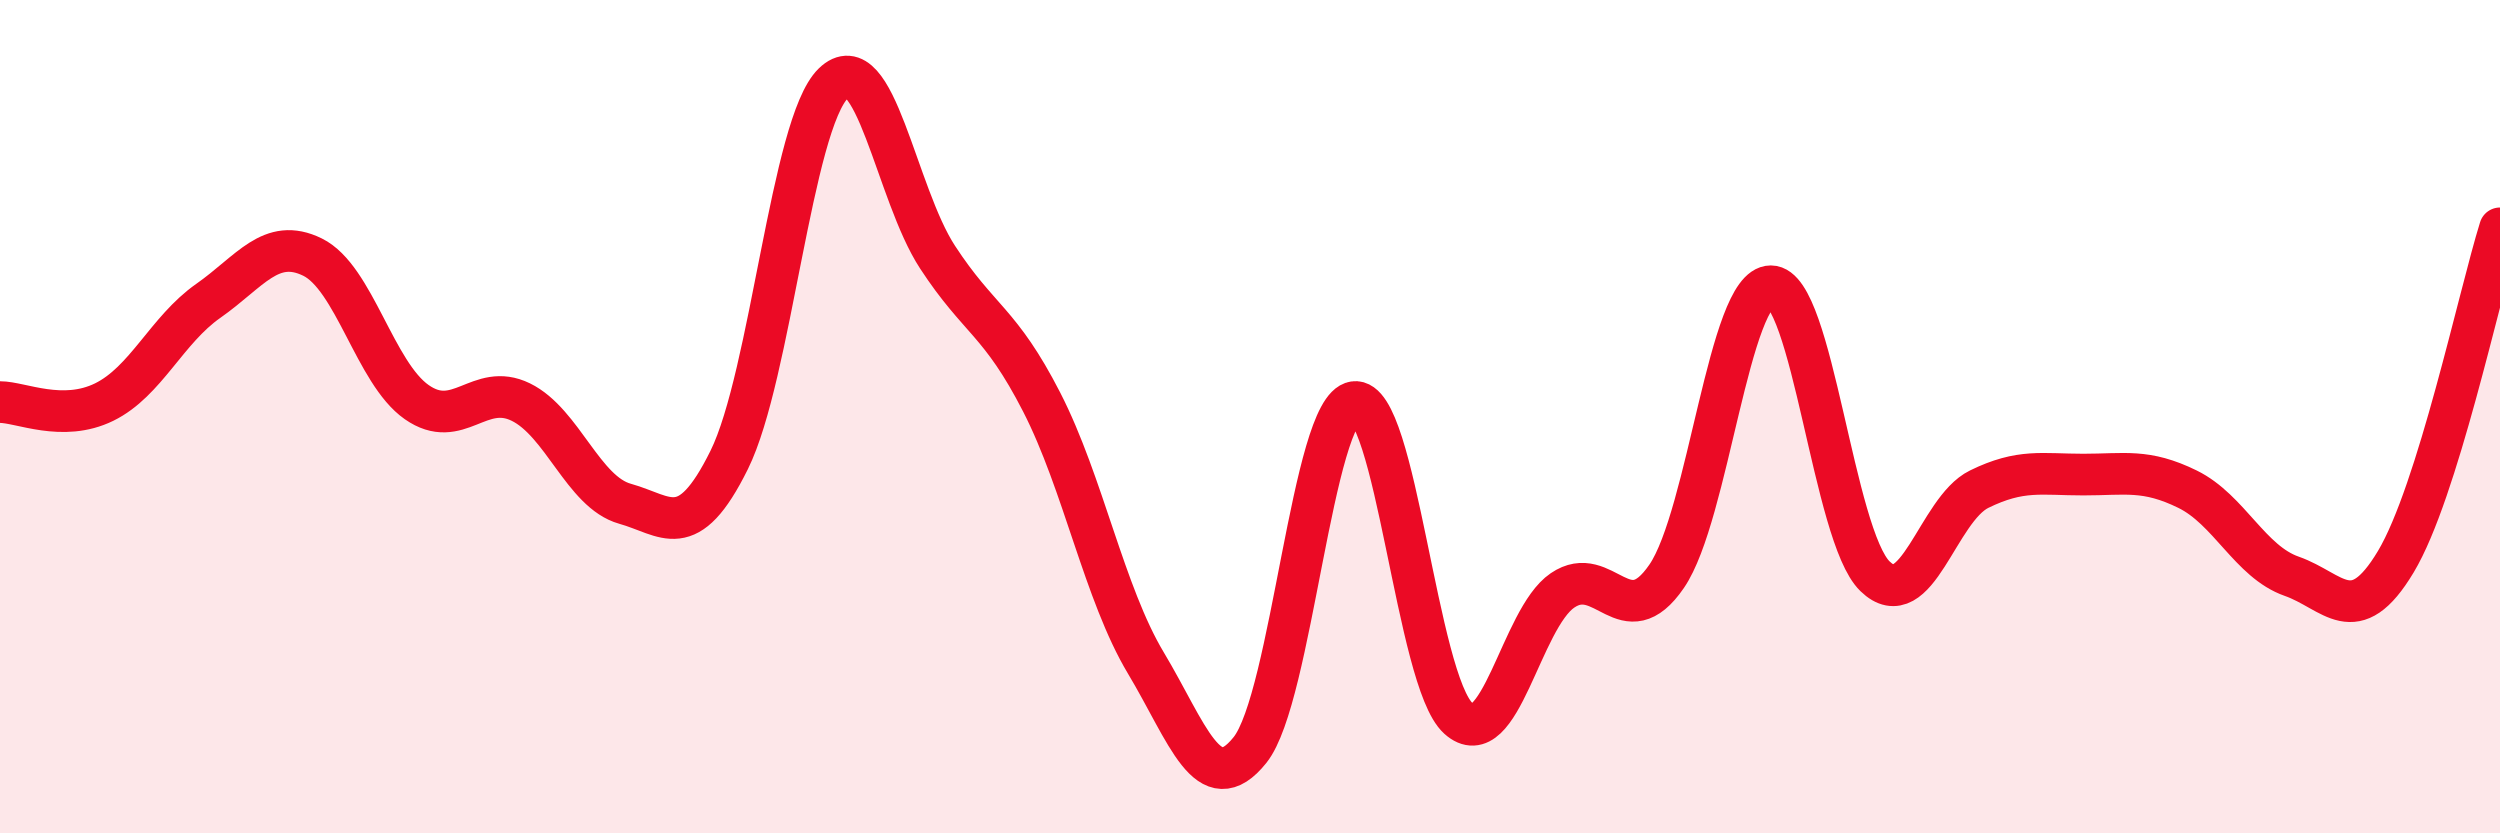
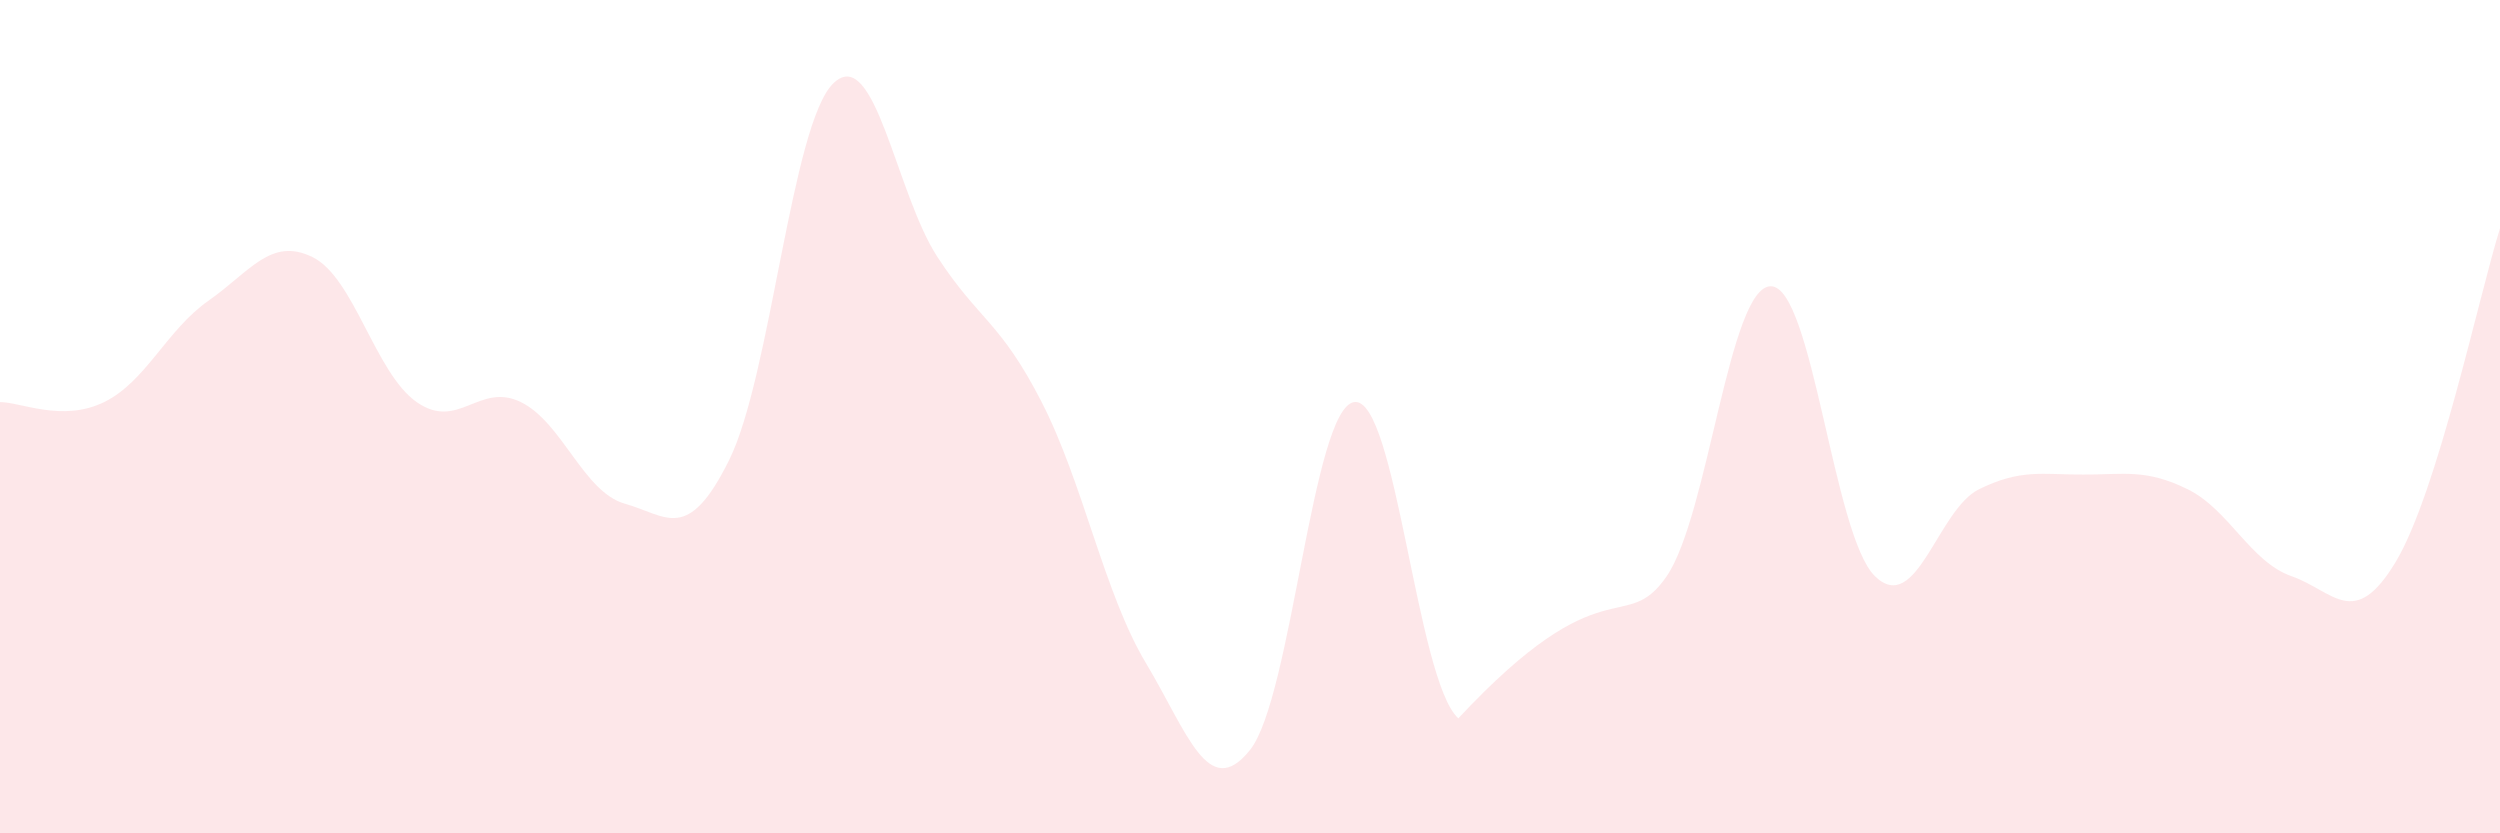
<svg xmlns="http://www.w3.org/2000/svg" width="60" height="20" viewBox="0 0 60 20">
-   <path d="M 0,9.65 C 0.5,9.65 1.5,10.14 2.5,9.65 C 3.5,9.16 4,7.92 5,7.22 C 6,6.52 6.5,5.68 7.5,6.17 C 8.5,6.66 9,8.95 10,9.65 C 11,10.35 11.5,9.16 12.5,9.65 C 13.5,10.14 14,11.81 15,12.09 C 16,12.37 16.5,13.06 17.5,11.04 C 18.5,9.02 19,2.97 20,2 C 21,1.03 21.5,4.64 22.5,6.17 C 23.5,7.7 24,7.7 25,9.65 C 26,11.6 26.5,14.24 27.5,15.91 C 28.5,17.58 29,19.25 30,18 C 31,16.75 31.5,9.8 32.5,9.65 C 33.5,9.5 34,16.34 35,17.24 C 36,18.14 36.5,14.85 37.5,14.17 C 38.5,13.49 39,15.29 40,13.83 C 41,12.37 41.5,6.87 42.5,6.87 C 43.5,6.87 44,12.86 45,13.83 C 46,14.8 46.5,12.23 47.5,11.74 C 48.5,11.25 49,11.39 50,11.39 C 51,11.39 51.5,11.25 52.5,11.74 C 53.5,12.23 54,13.48 55,13.83 C 56,14.18 56.5,15.15 57.5,13.48 C 58.5,11.81 59.5,7.08 60,5.48L60 20L0 20Z" fill="#EB0A25" opacity="0.1" stroke-linecap="round" stroke-linejoin="round" />
-   <path d="M 0,9.65 C 0.5,9.65 1.5,10.14 2.5,9.65 C 3.5,9.16 4,7.92 5,7.22 C 6,6.52 6.5,5.68 7.5,6.17 C 8.5,6.66 9,8.95 10,9.65 C 11,10.35 11.5,9.16 12.5,9.65 C 13.5,10.14 14,11.81 15,12.09 C 16,12.37 16.5,13.06 17.5,11.04 C 18.5,9.02 19,2.97 20,2 C 21,1.03 21.5,4.64 22.5,6.17 C 23.5,7.7 24,7.7 25,9.65 C 26,11.6 26.5,14.24 27.5,15.91 C 28.5,17.58 29,19.25 30,18 C 31,16.75 31.5,9.8 32.5,9.65 C 33.5,9.5 34,16.34 35,17.24 C 36,18.14 36.5,14.85 37.5,14.17 C 38.5,13.49 39,15.29 40,13.83 C 41,12.37 41.5,6.87 42.5,6.87 C 43.5,6.87 44,12.86 45,13.83 C 46,14.8 46.5,12.23 47.5,11.74 C 48.5,11.25 49,11.39 50,11.39 C 51,11.39 51.5,11.25 52.5,11.74 C 53.5,12.23 54,13.48 55,13.83 C 56,14.18 56.5,15.15 57.5,13.48 C 58.5,11.81 59.5,7.08 60,5.48" stroke="#EB0A25" stroke-width="1" fill="none" stroke-linecap="round" stroke-linejoin="round" />
+   <path d="M 0,9.65 C 0.5,9.65 1.5,10.14 2.5,9.65 C 3.5,9.16 4,7.92 5,7.22 C 6,6.52 6.5,5.68 7.5,6.17 C 8.5,6.66 9,8.95 10,9.65 C 11,10.35 11.5,9.16 12.5,9.65 C 13.5,10.14 14,11.81 15,12.09 C 16,12.37 16.5,13.06 17.5,11.04 C 18.5,9.02 19,2.97 20,2 C 21,1.03 21.5,4.64 22.5,6.17 C 23.5,7.7 24,7.7 25,9.65 C 26,11.6 26.5,14.24 27.5,15.91 C 28.5,17.58 29,19.25 30,18 C 31,16.75 31.5,9.8 32.5,9.65 C 33.5,9.5 34,16.34 35,17.24 C 38.5,13.49 39,15.29 40,13.83 C 41,12.37 41.5,6.87 42.5,6.87 C 43.5,6.87 44,12.86 45,13.83 C 46,14.8 46.5,12.23 47.5,11.74 C 48.5,11.25 49,11.39 50,11.39 C 51,11.39 51.5,11.25 52.5,11.74 C 53.5,12.23 54,13.48 55,13.83 C 56,14.18 56.5,15.15 57.5,13.48 C 58.5,11.81 59.5,7.08 60,5.48L60 20L0 20Z" fill="#EB0A25" opacity="0.1" stroke-linecap="round" stroke-linejoin="round" />
</svg>